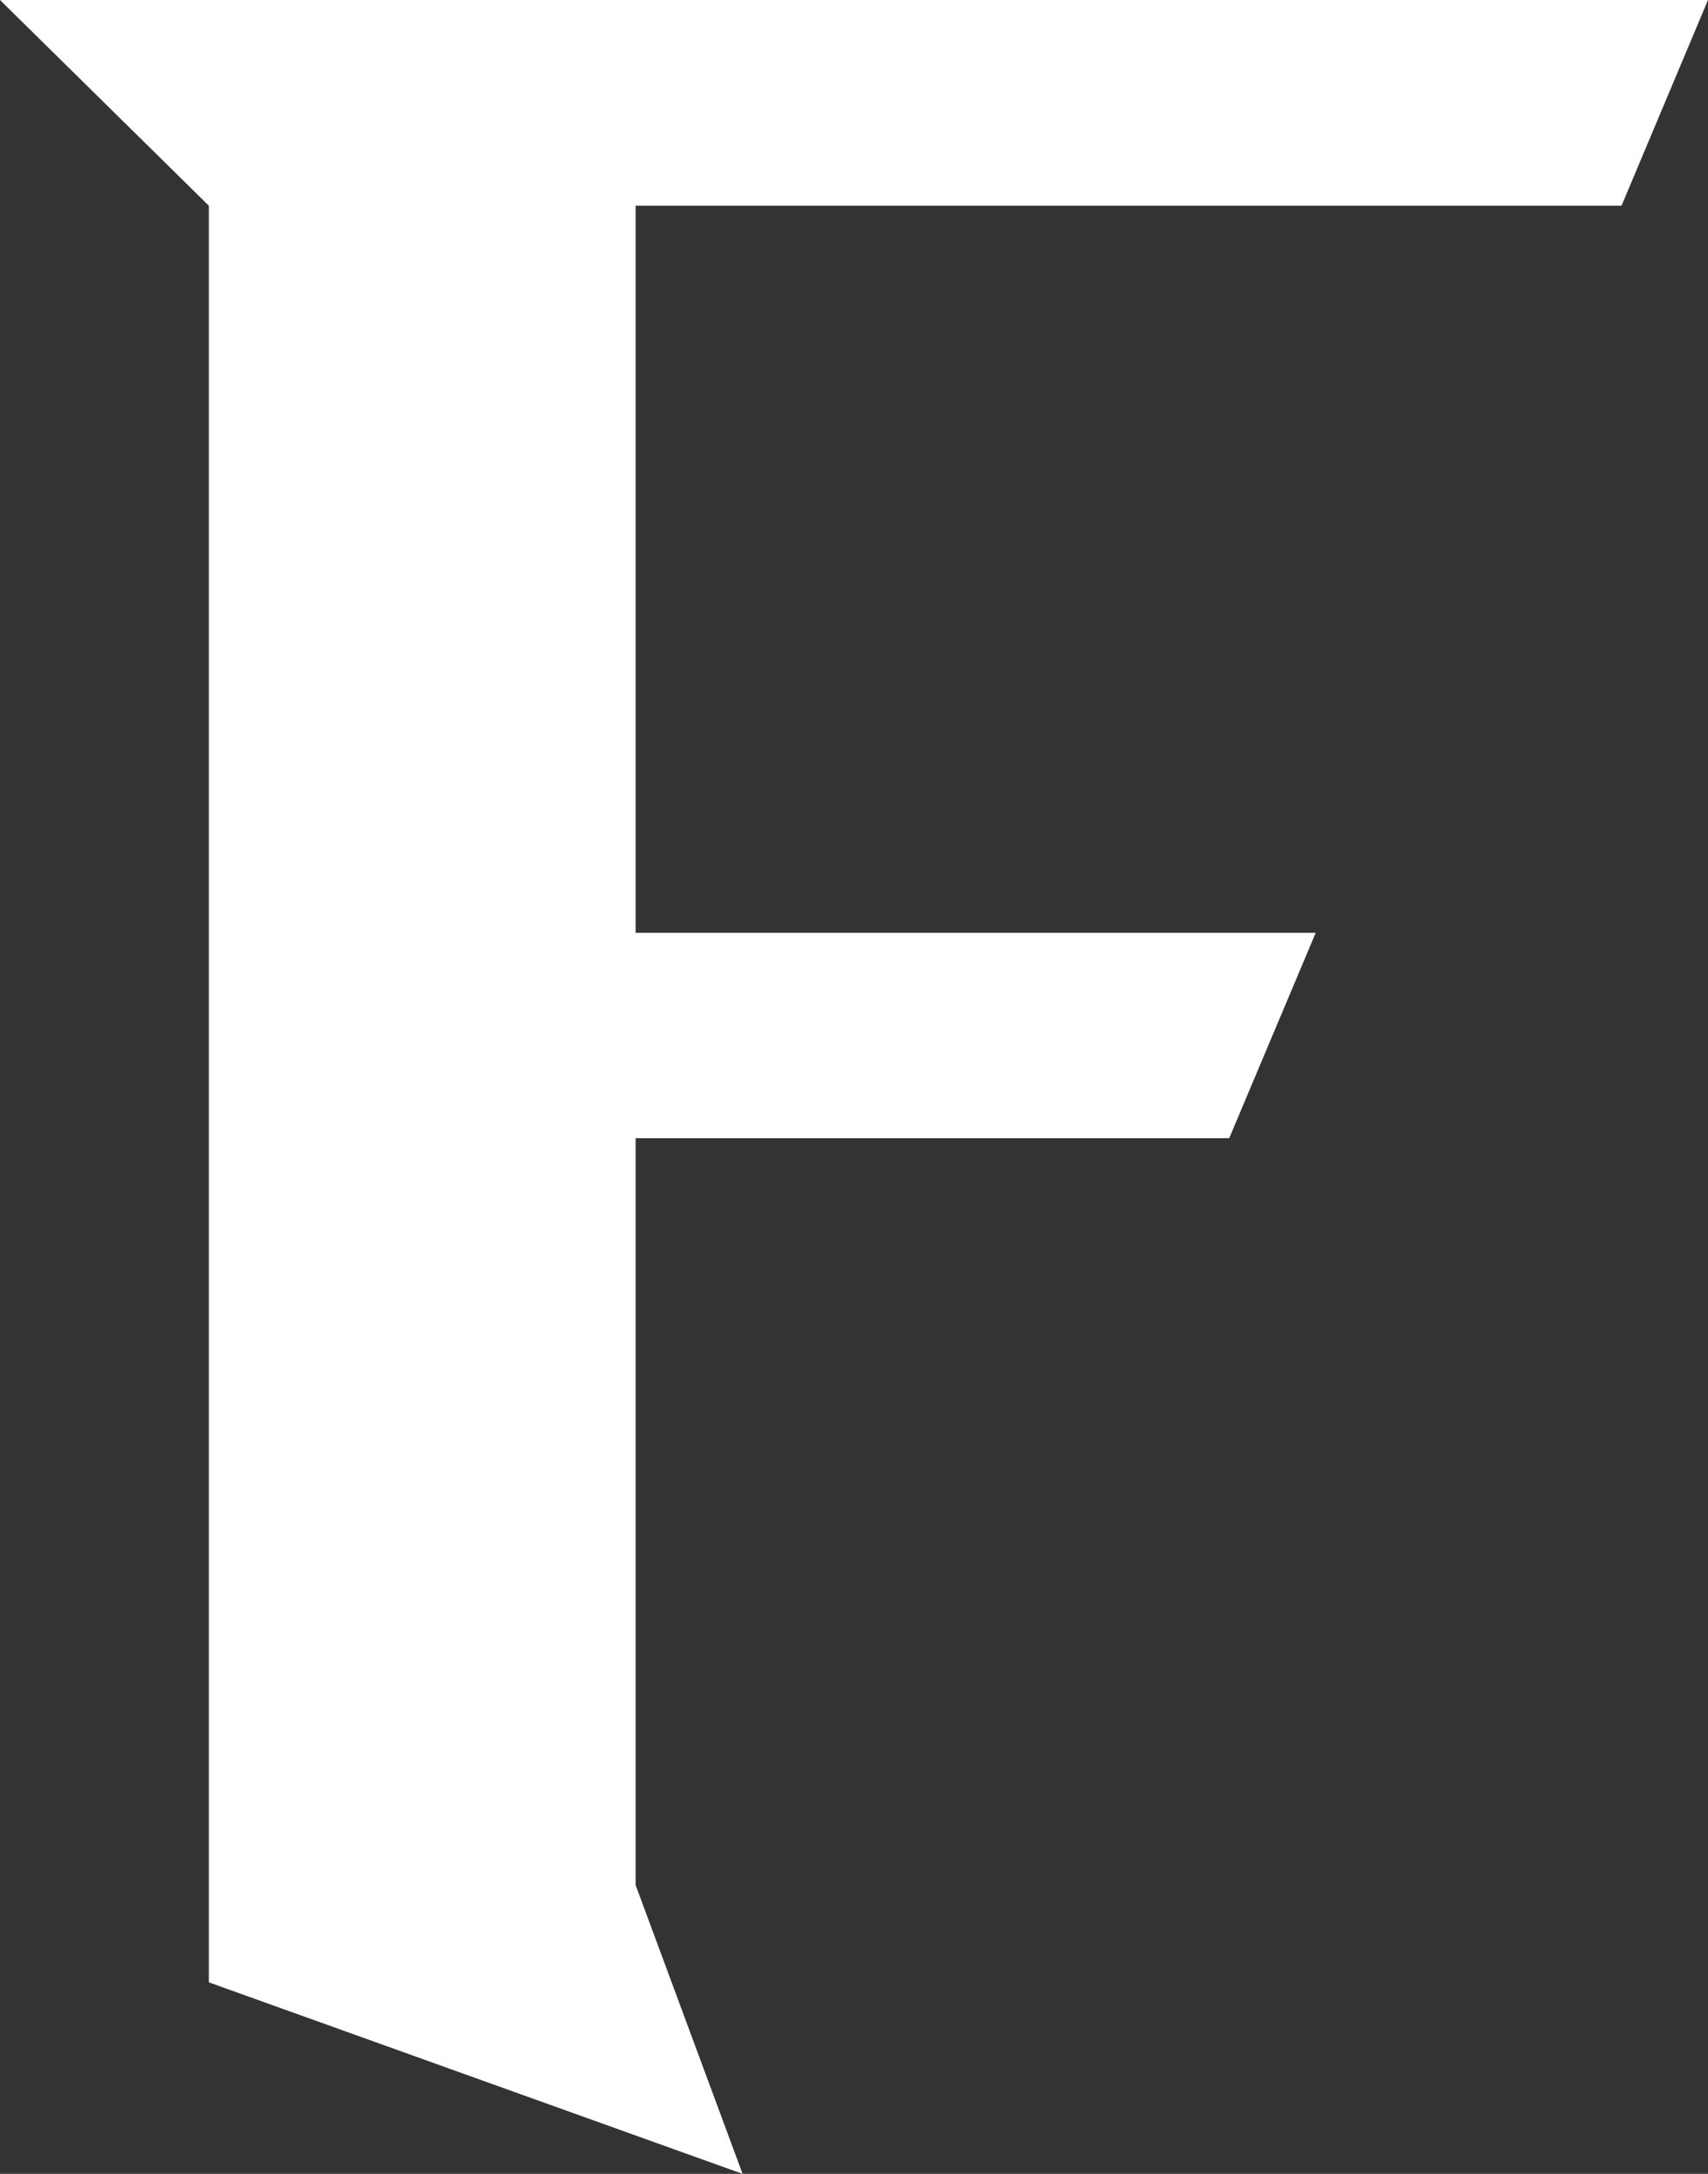
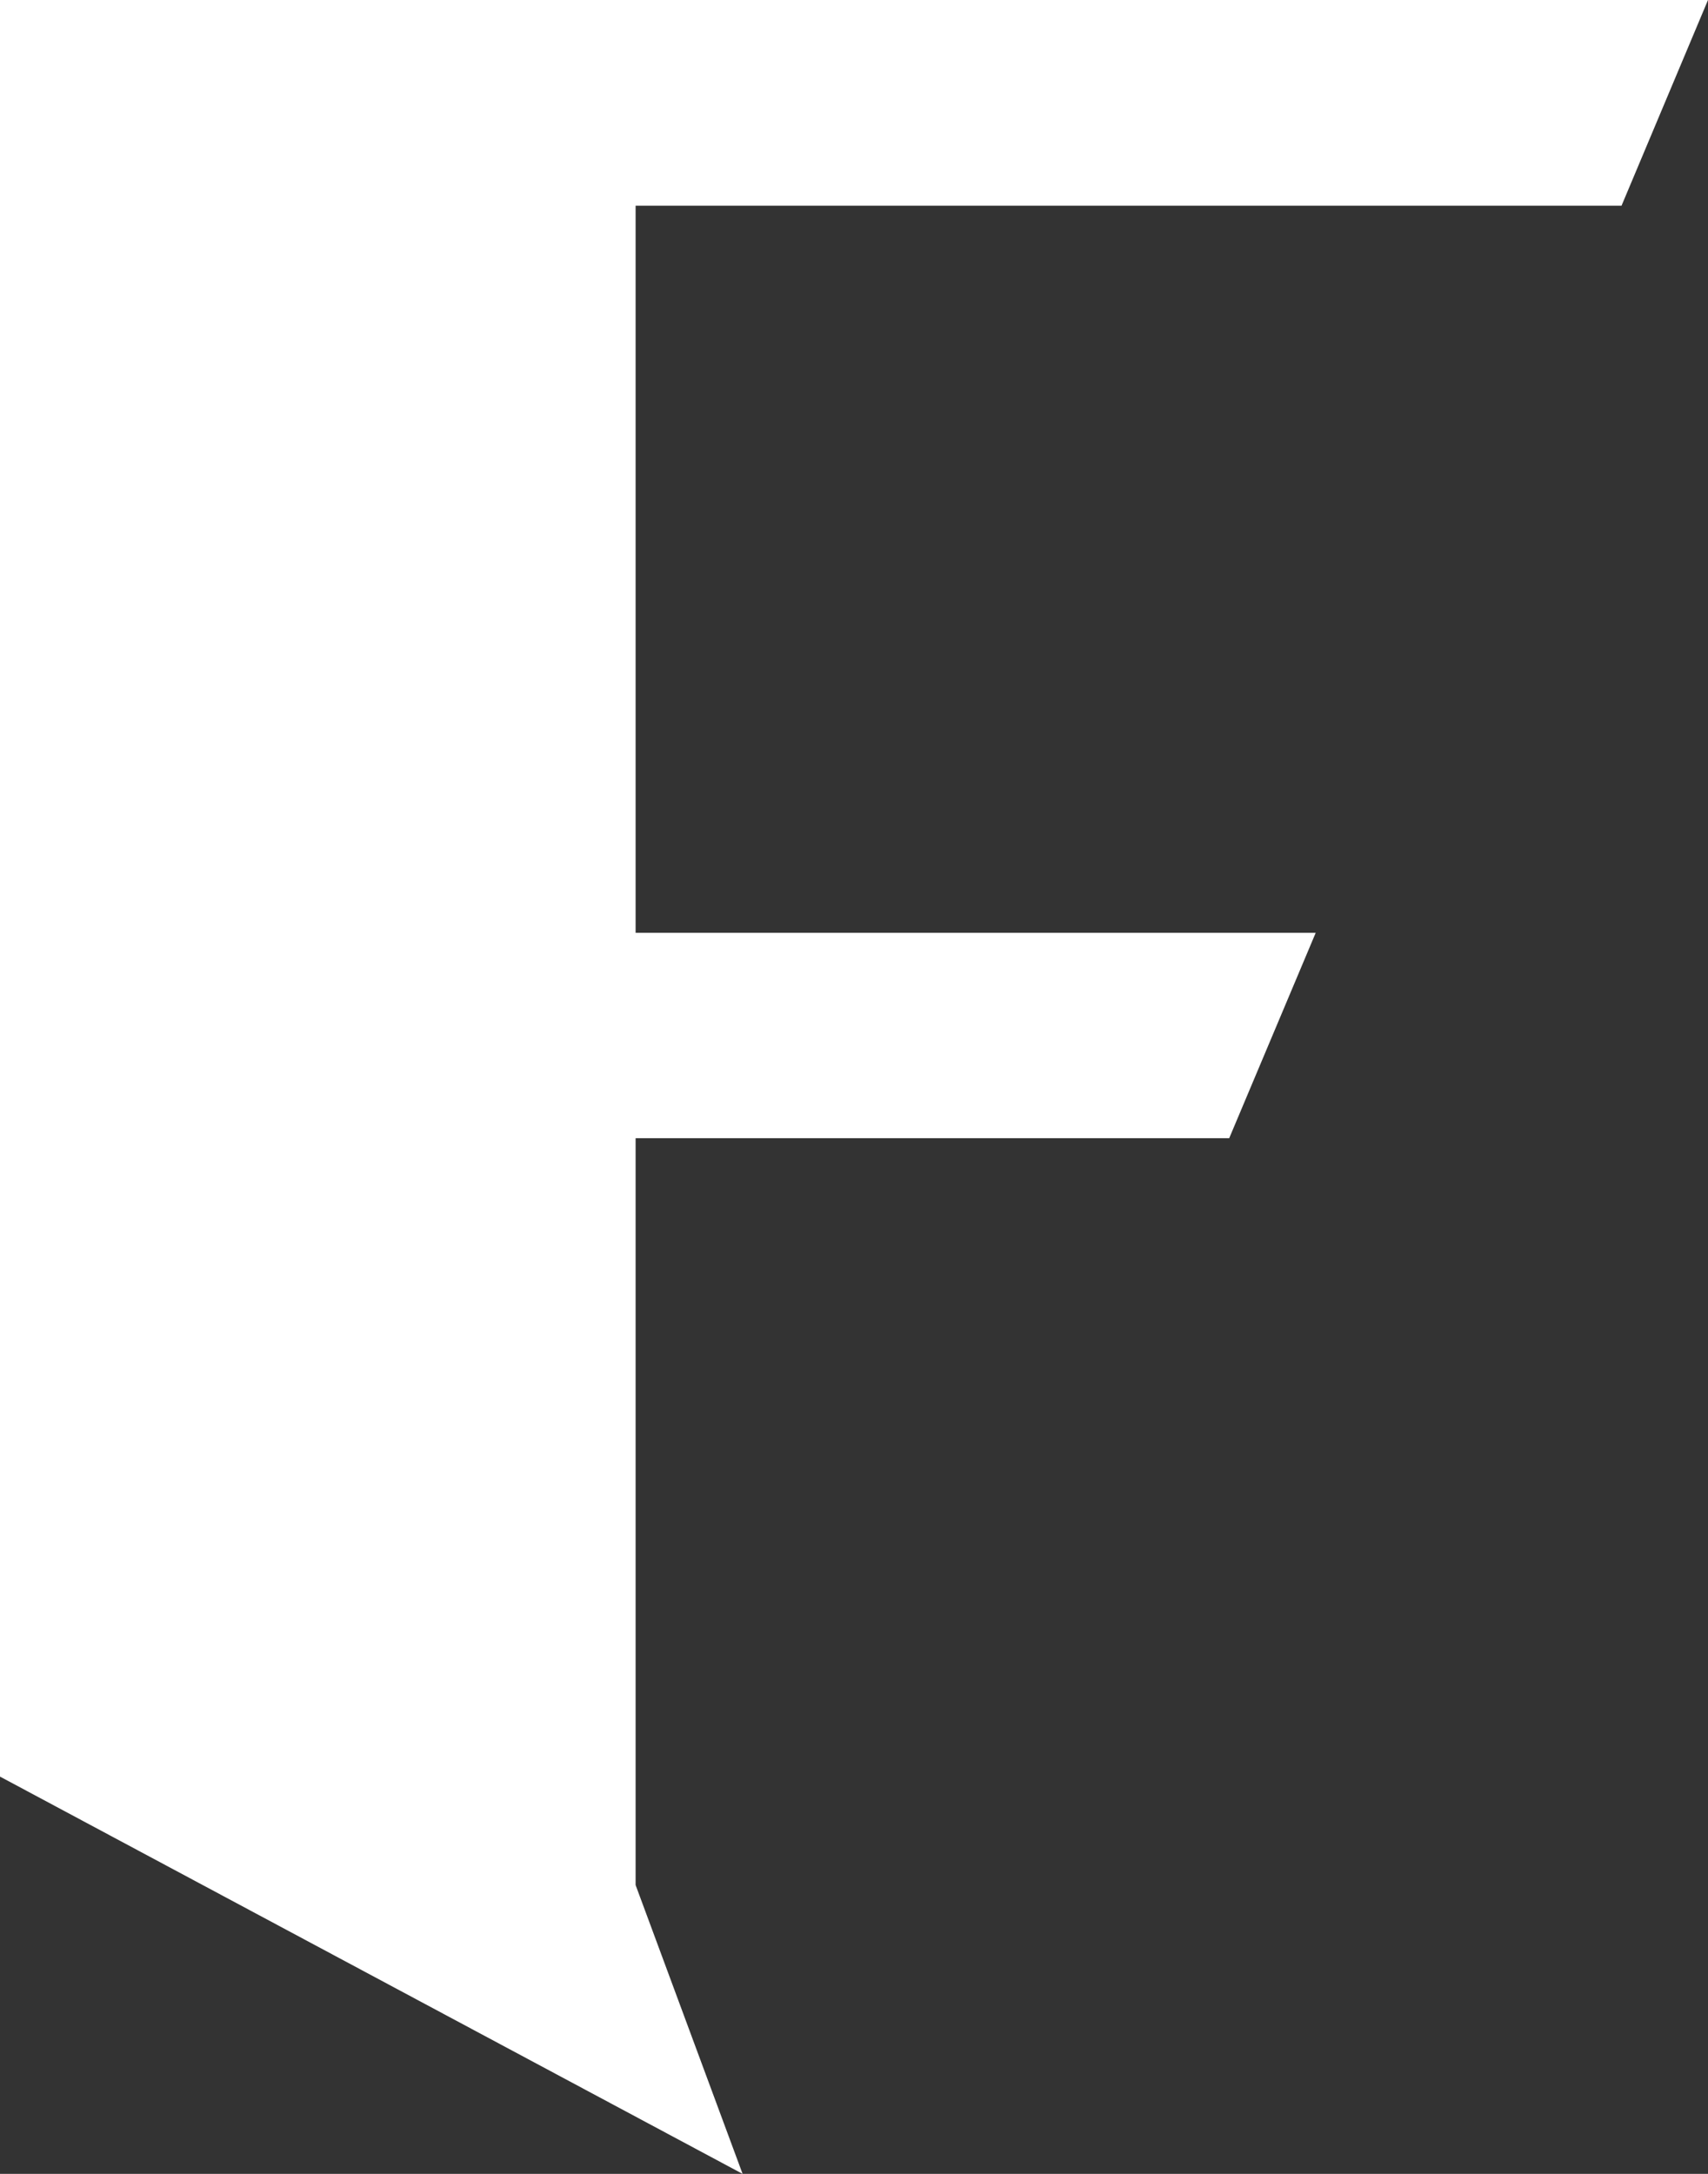
<svg xmlns="http://www.w3.org/2000/svg" width="22" height="28" viewBox="0 0 22 28" fill="none">
  <rect x="0" y="0" width="22" height="28" fill="#333333" stroke="none" />
-   <path d="M8.187 2.65h12.699L22 0H0l2.69 2.65v22.883L9.565 28l-1.378-3.72v-9.62h7.646l1.114-2.645h-8.76V2.65z" fill="#fff" />
+   <path d="M8.187 2.65h12.699L22 0H0v22.883L9.565 28l-1.378-3.72v-9.62h7.646l1.114-2.645h-8.76V2.65z" fill="#fff" />
</svg>